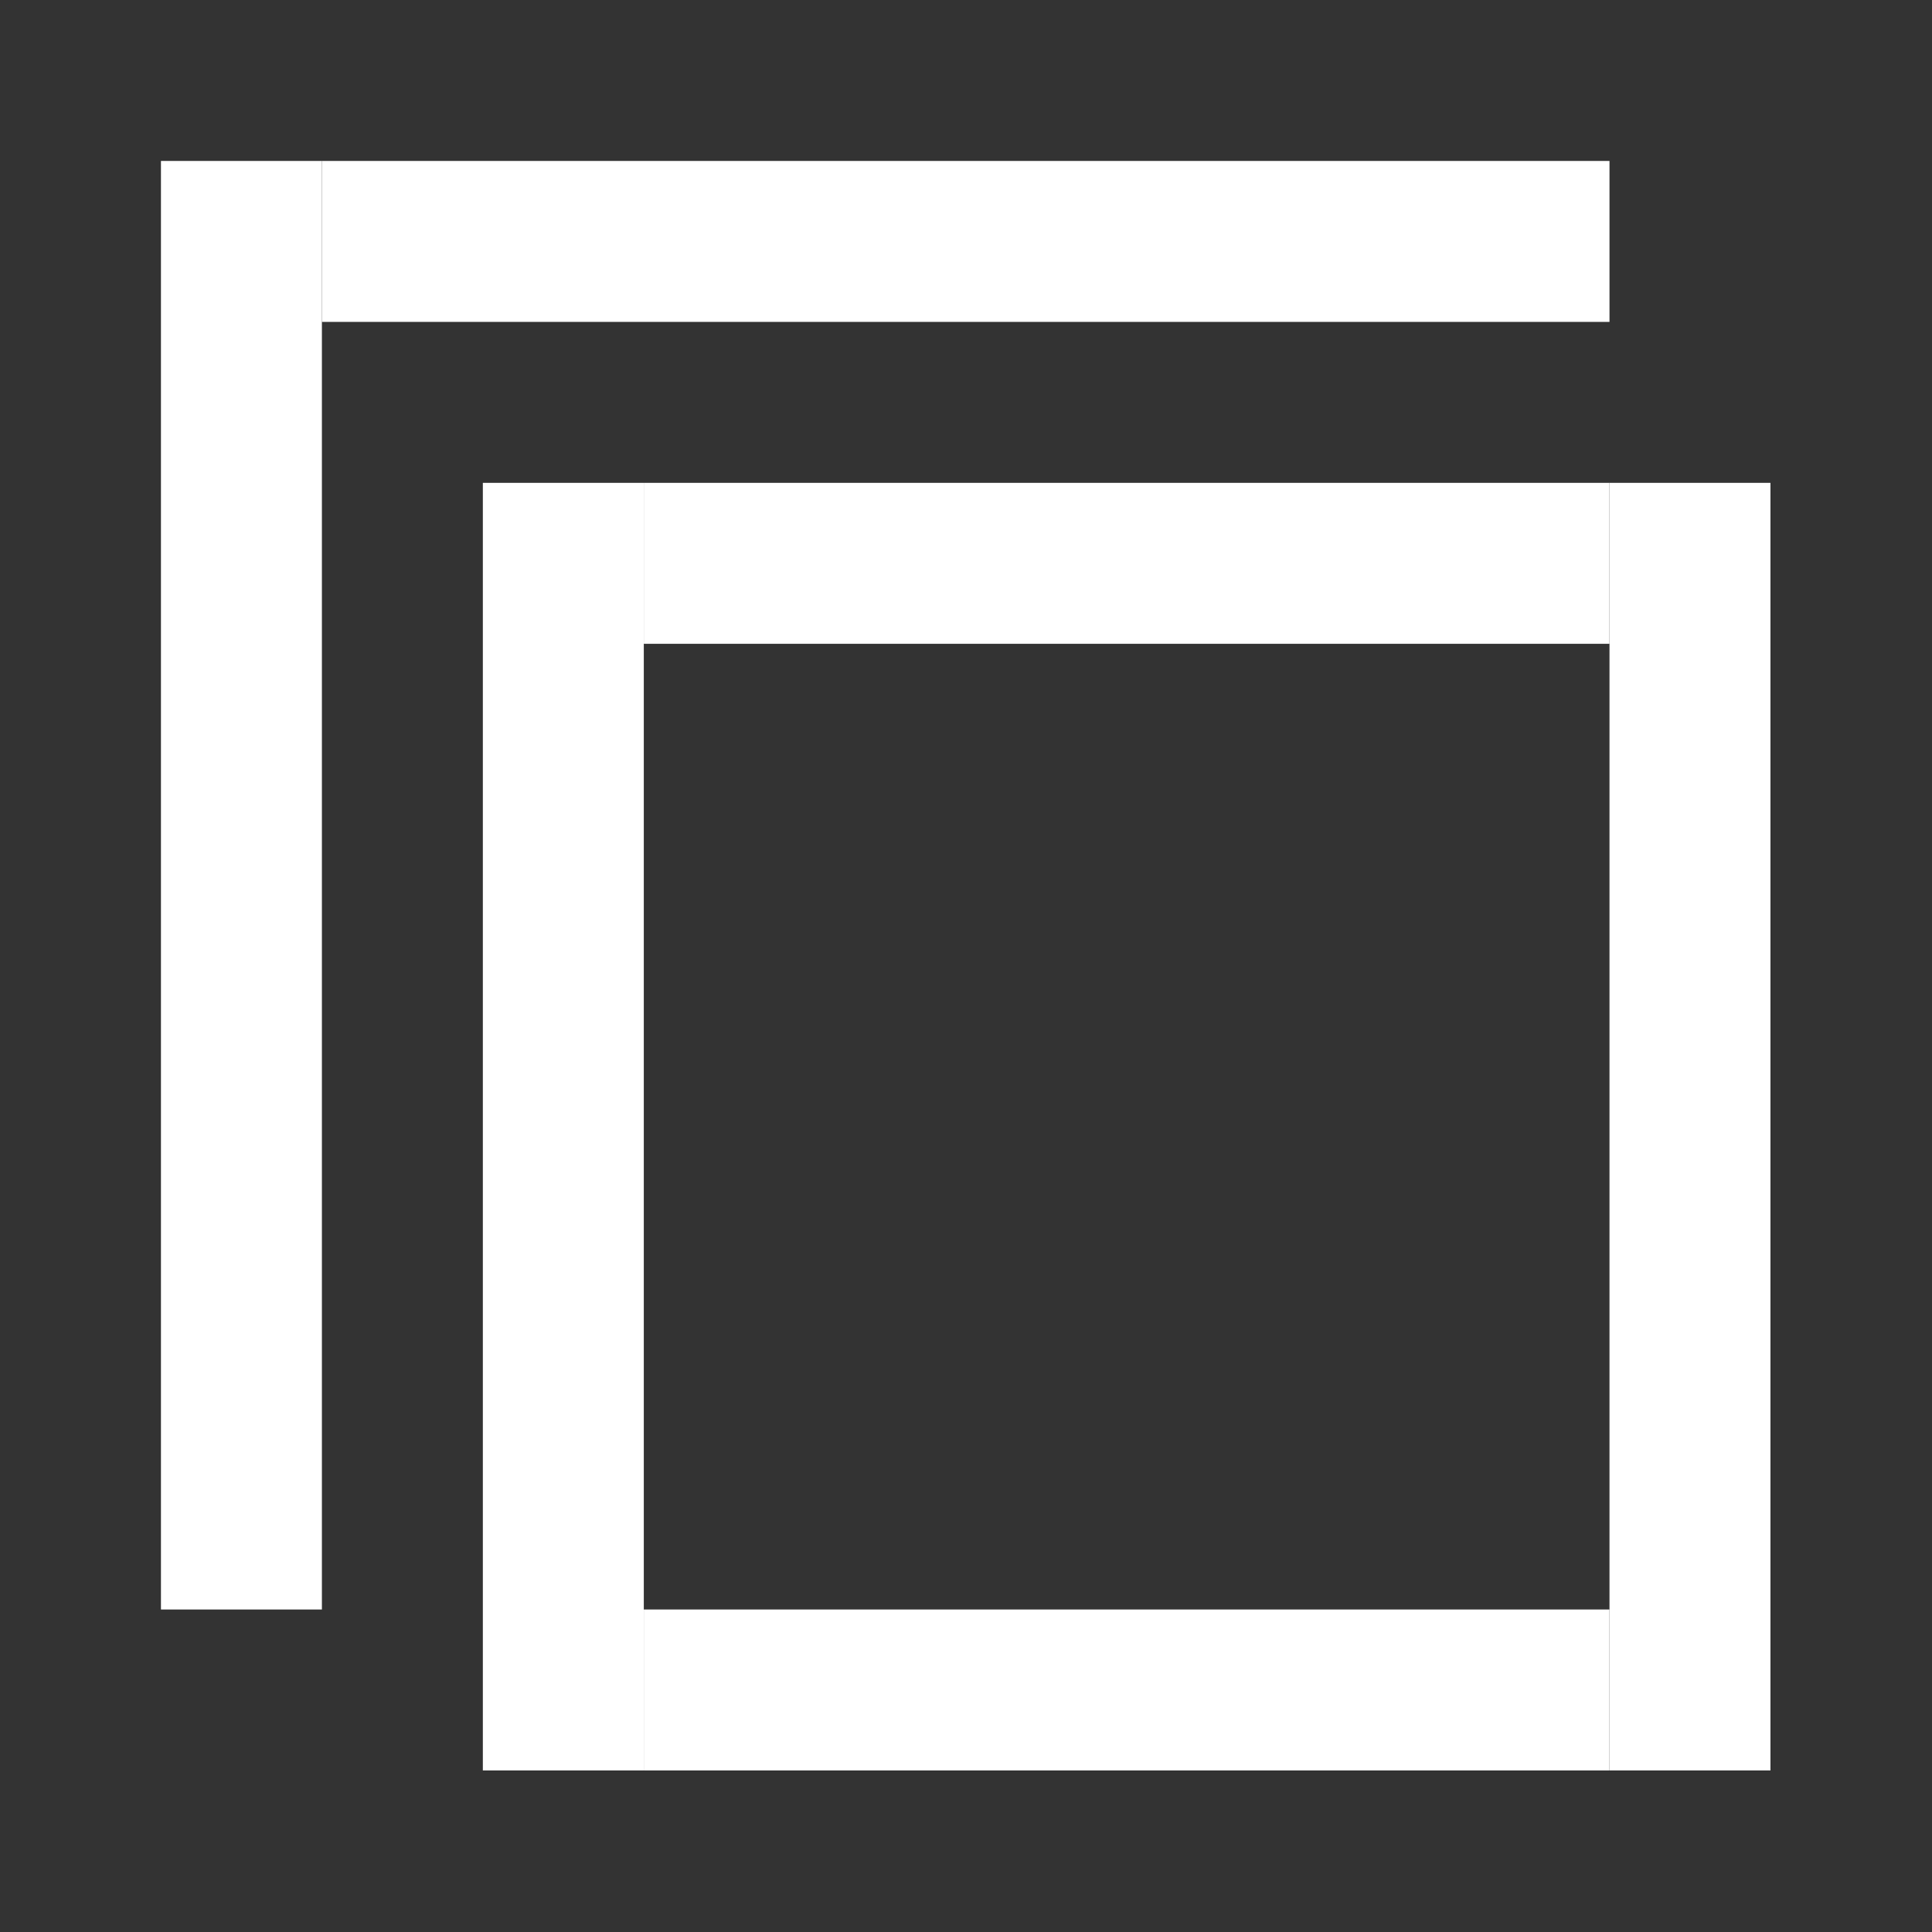
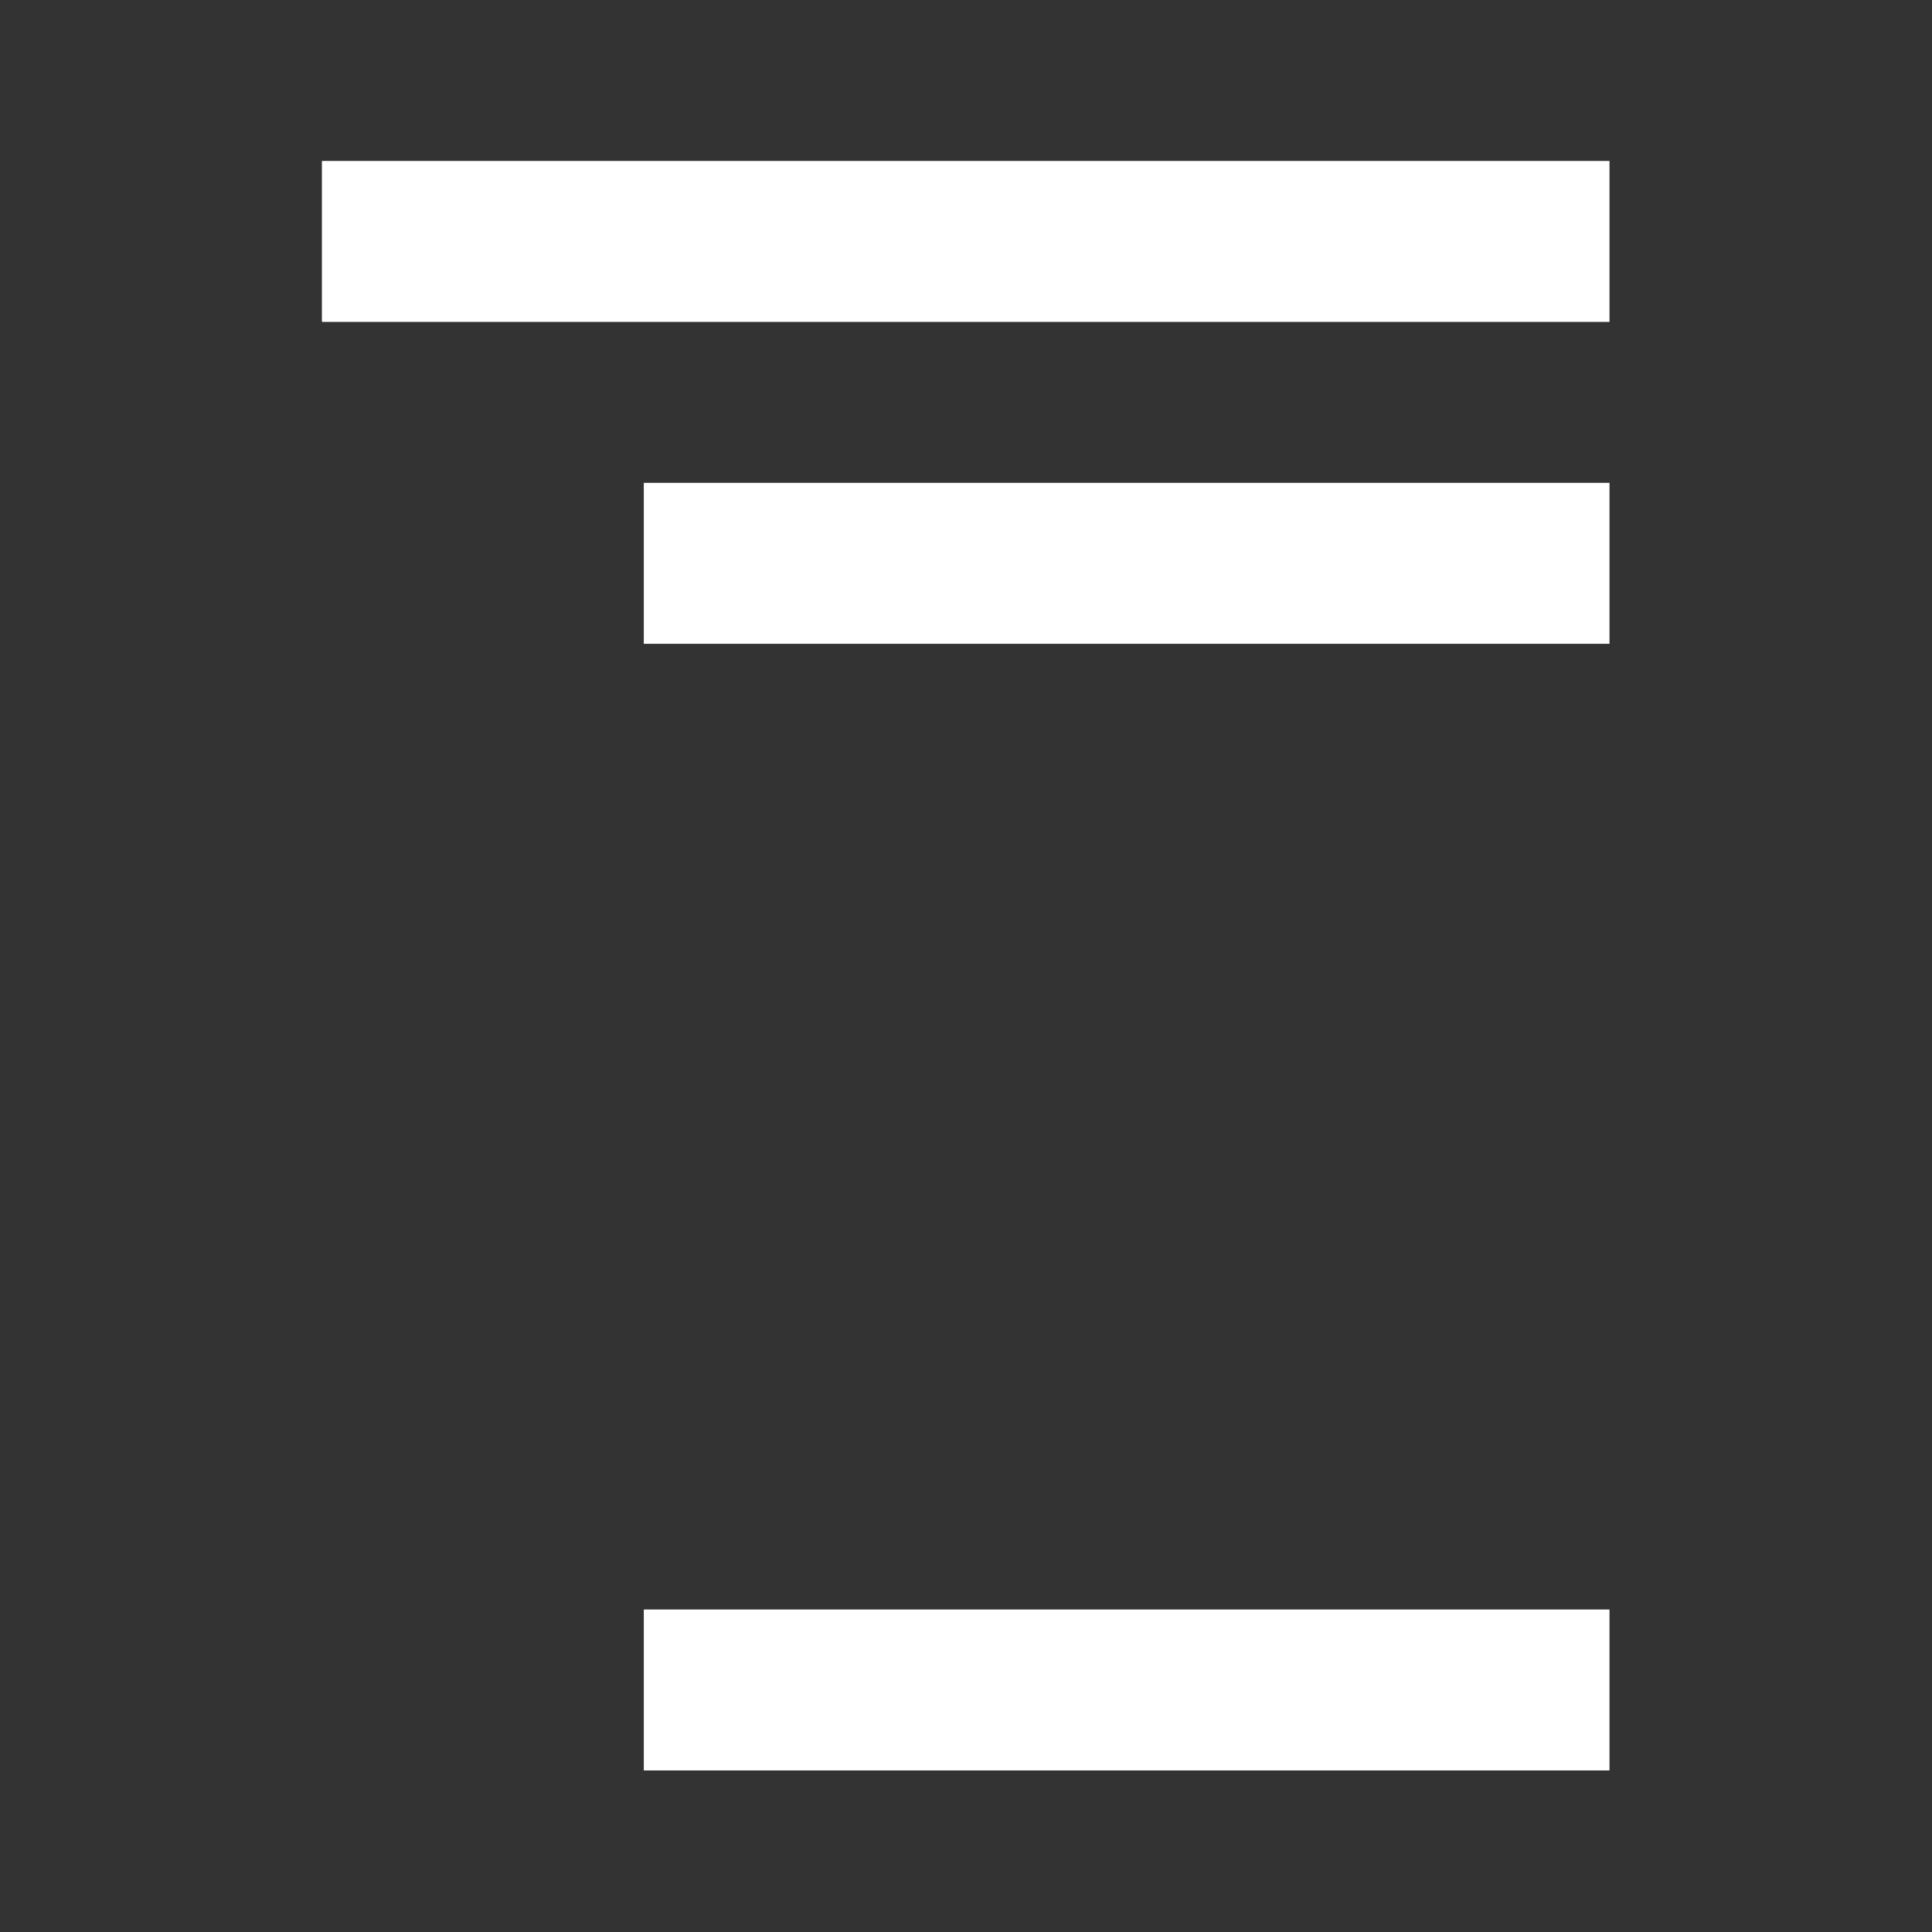
<svg xmlns="http://www.w3.org/2000/svg" width="100%" height="100%" viewBox="0 0 1067 1067" version="1.1" xml:space="preserve" style="fill-rule:evenodd;clip-rule:evenodd;stroke-linejoin:round;stroke-miterlimit:2;">
  <rect x="0" y="0" width="1067" height="1067" fill="#333333" stroke="none" />
-   <rect x="88.889" y="88.889" width="88.889" height="800" style="fill:#fff;" />
-   <rect x="266.667" y="266.667" width="88.889" height="711.111" style="fill:#fff;" />
-   <rect x="888.889" y="266.667" width="88.889" height="711.111" style="fill:#fff;" />
  <rect x="355.556" y="888.889" width="533.333" height="88.889" style="fill:#fff;" />
  <rect x="355.556" y="266.667" width="533.333" height="88.889" style="fill:#fff;" />
  <rect x="177.778" y="88.889" width="711.111" height="88.889" style="fill:#fff;" />
</svg>